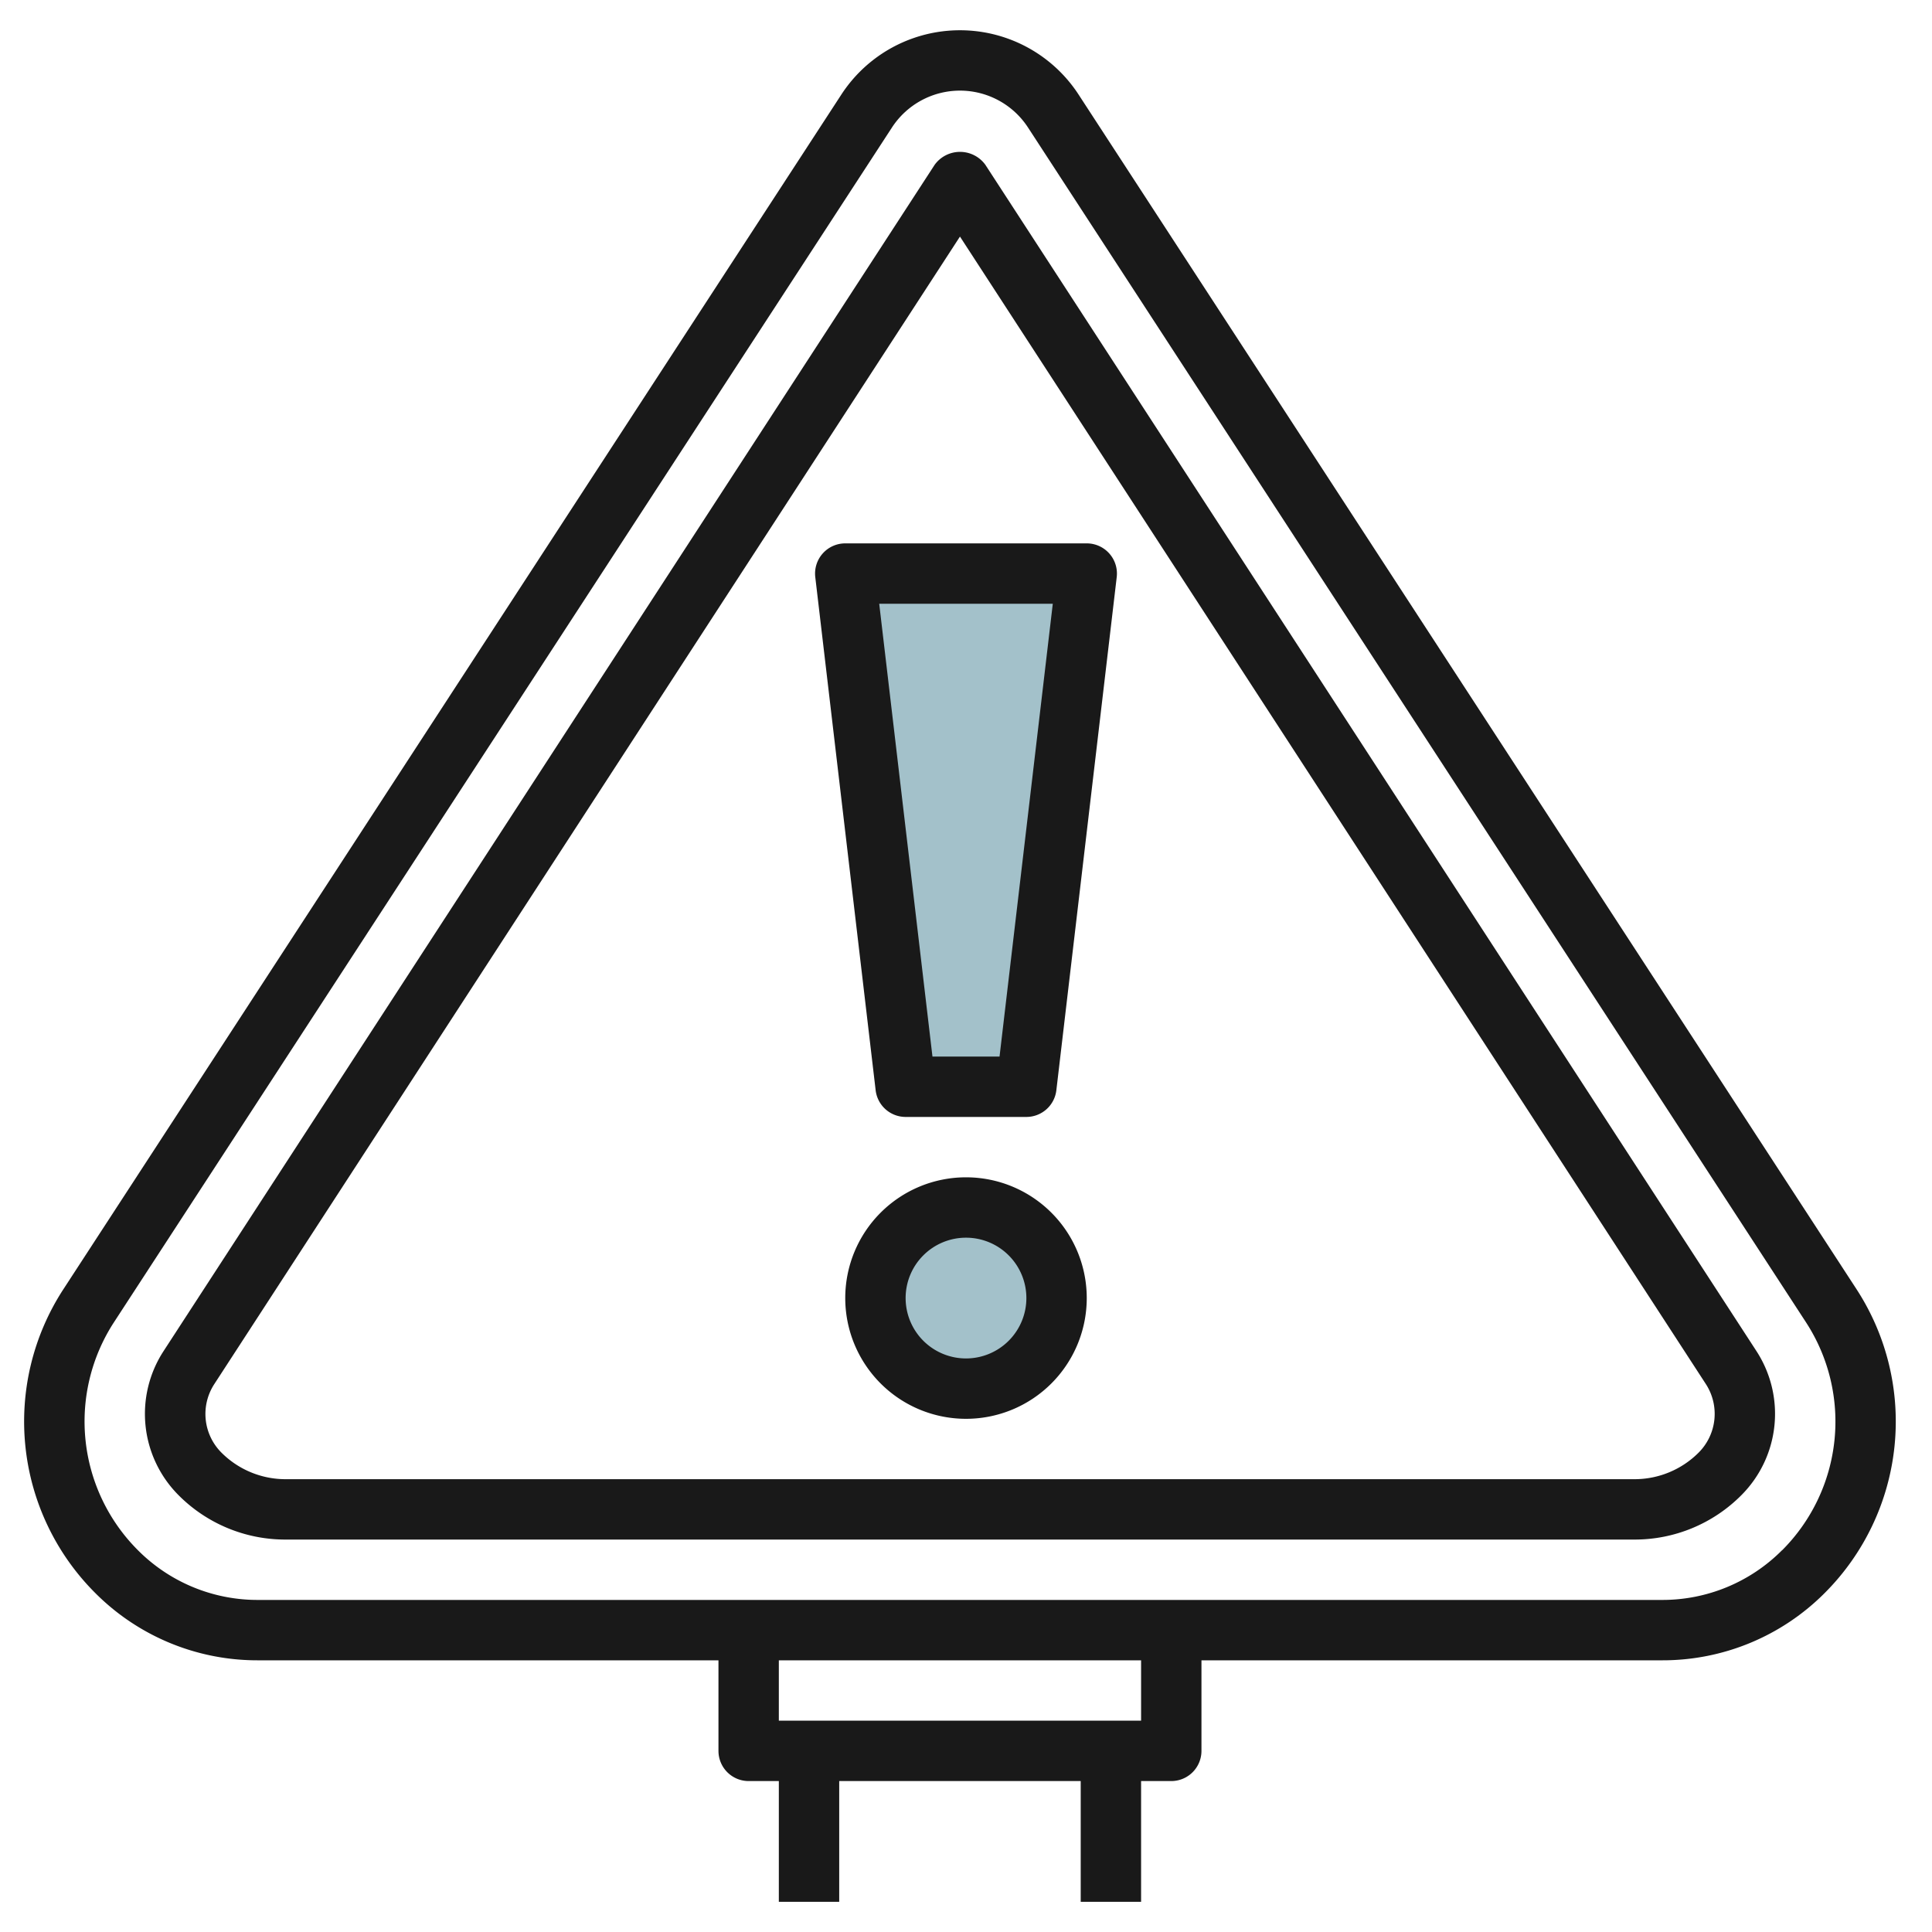
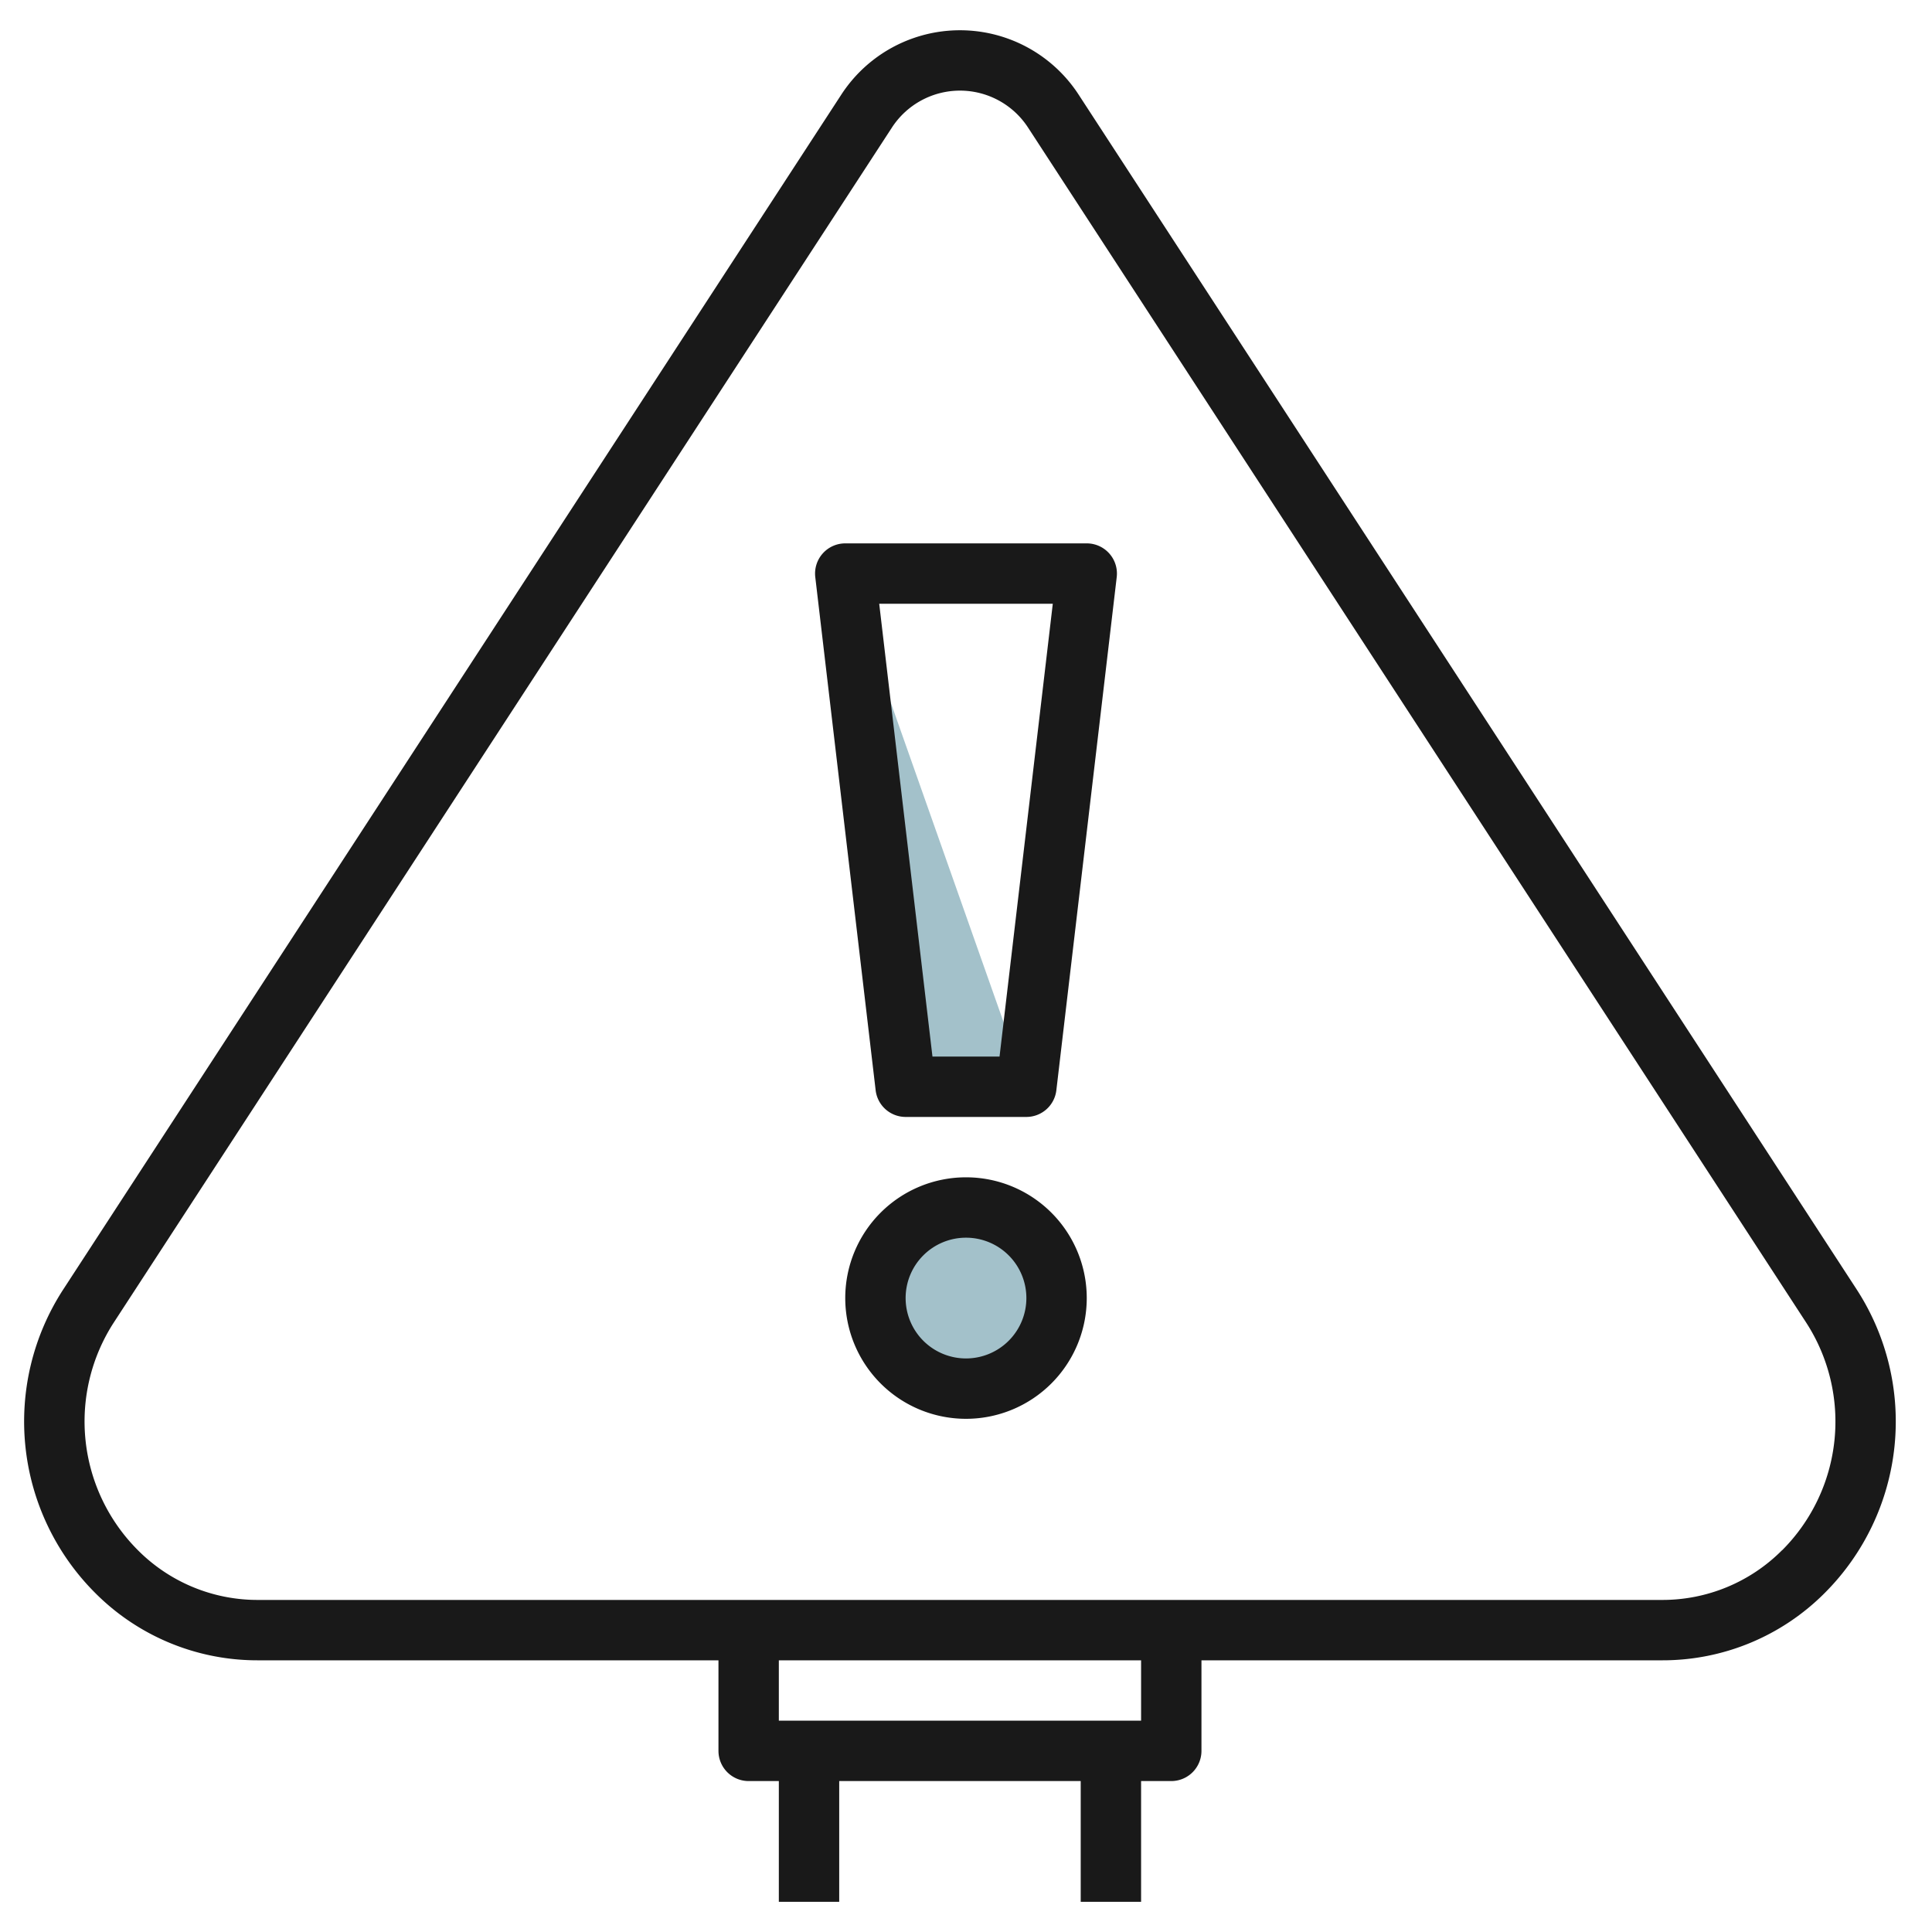
<svg xmlns="http://www.w3.org/2000/svg" id="Layer_3" height="512" viewBox="0 0 64 64" width="512" data-name="Layer 3">
-   <path d="m34 36h-4l-2-17h8z" fill="#a3c1ca" />
+   <path d="m34 36h-4l-2-17z" fill="#a3c1ca" />
  <circle cx="32" cy="43" fill="#a3c1ca" r="3" />
  <g fill="#191919">
    <path d="m61.5 42.707-25.771-39.575a4.689 4.689 0 0 0 -7.858 0l-25.771 39.575a8.029 8.029 0 0 0 1.054 10.062 7.577 7.577 0 0 0 5.392 2.231h15.254v3a1 1 0 0 0 1 1h1v4h2v-4h8v4h2v-4h1a1 1 0 0 0 1-1v-3h15.257a7.577 7.577 0 0 0 5.392-2.233 8.033 8.033 0 0 0 1.051-10.06zm-23.7 14.293h-12v-2h12zm21.234-5.648a5.588 5.588 0 0 1 -3.977 1.648h-46.511a5.588 5.588 0 0 1 -3.978-1.648 6.03 6.03 0 0 1 -.79-7.555l25.769-39.573a2.689 2.689 0 0 1 4.507 0l25.77 39.576a6.031 6.031 0 0 1 -.789 7.555z" />
-     <path d="m32.64 5.457a1.038 1.038 0 0 0 -1.677 0l-25.545 39.3a3.813 3.813 0 0 0 .5 4.776 4.983 4.983 0 0 0 3.546 1.467h44.675a4.978 4.978 0 0 0 3.545-1.469 3.814 3.814 0 0 0 .5-4.775zm23.63 42.662a3 3 0 0 1 -2.131.881h-44.675a3 3 0 0 1 -2.131-.883 1.811 1.811 0 0 1 -.233-2.269l24.7-38.011 24.709 38.012a1.815 1.815 0 0 1 -.239 2.27z" />
    <path d="m36 18h-8a1 1 0 0 0 -.993 1.117l2 17a1 1 0 0 0 .993.883h4a1 1 0 0 0 .993-.883l2-17a1 1 0 0 0 -.993-1.117zm-2.889 17h-2.222l-1.764-15h5.75z" />
    <path d="m32 39a4 4 0 1 0 4 4 4 4 0 0 0 -4-4zm0 6a2 2 0 1 1 2-2 2 2 0 0 1 -2 2z" />
  </g>
</svg>